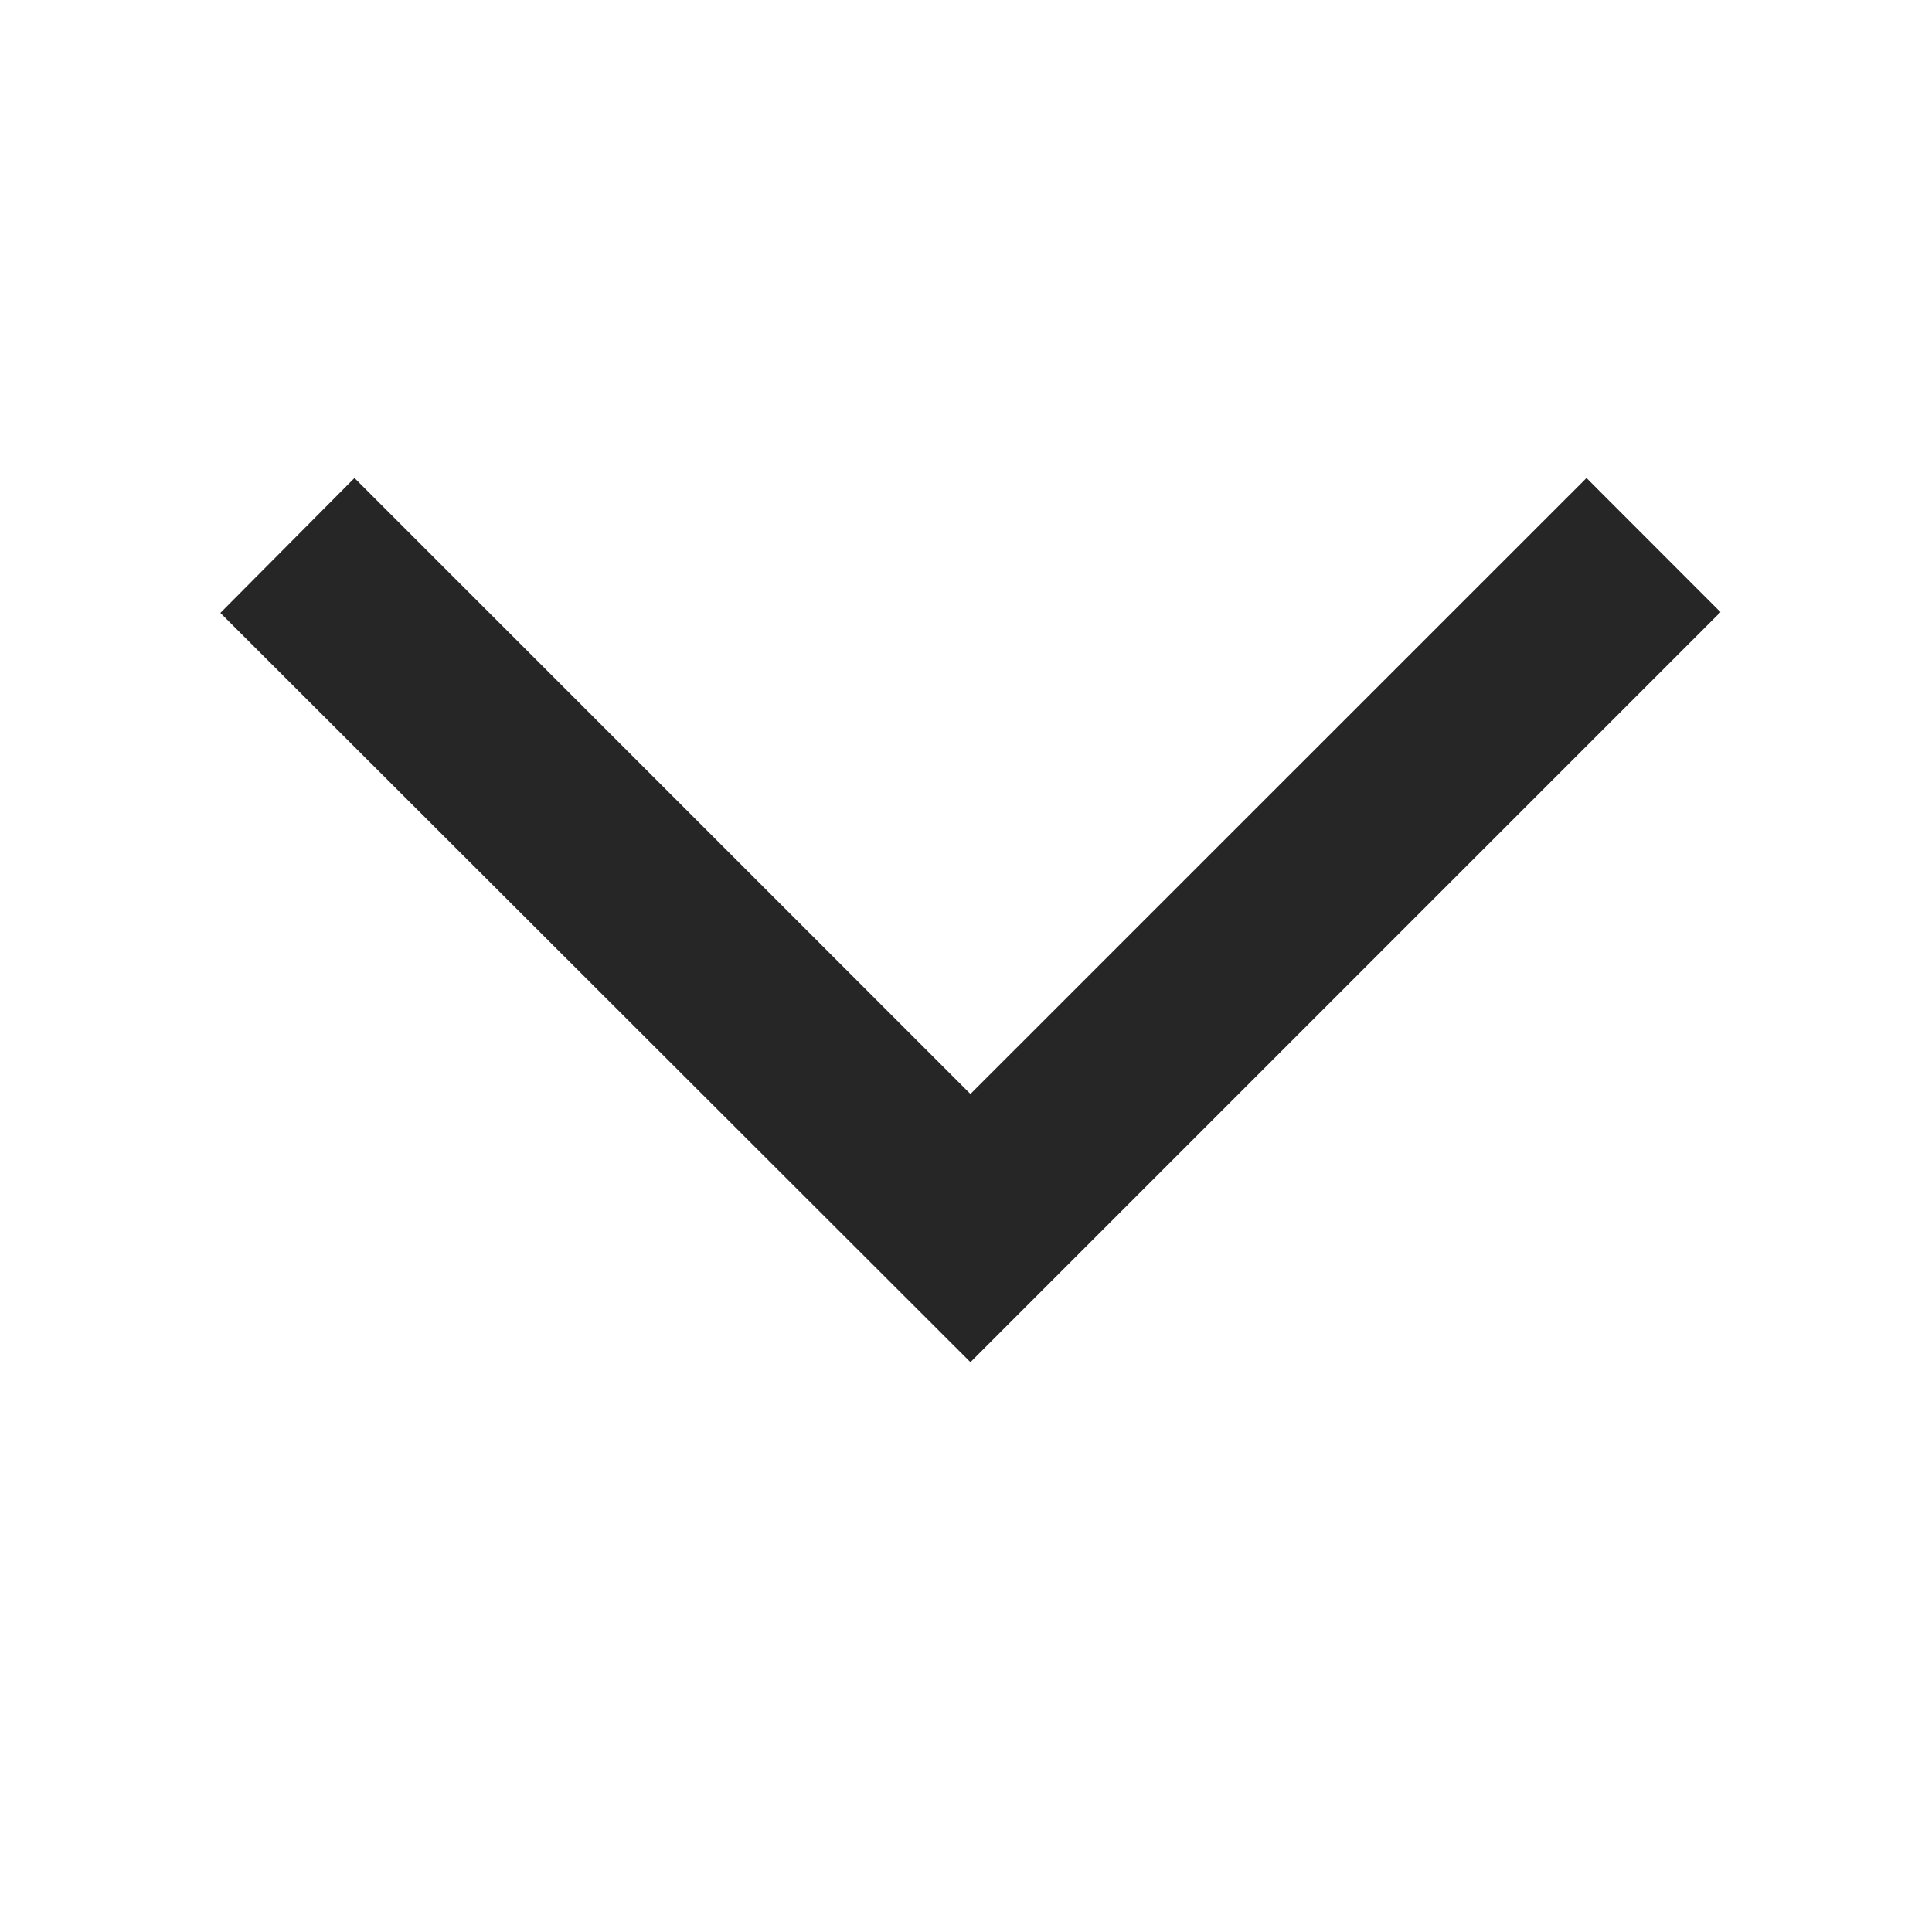
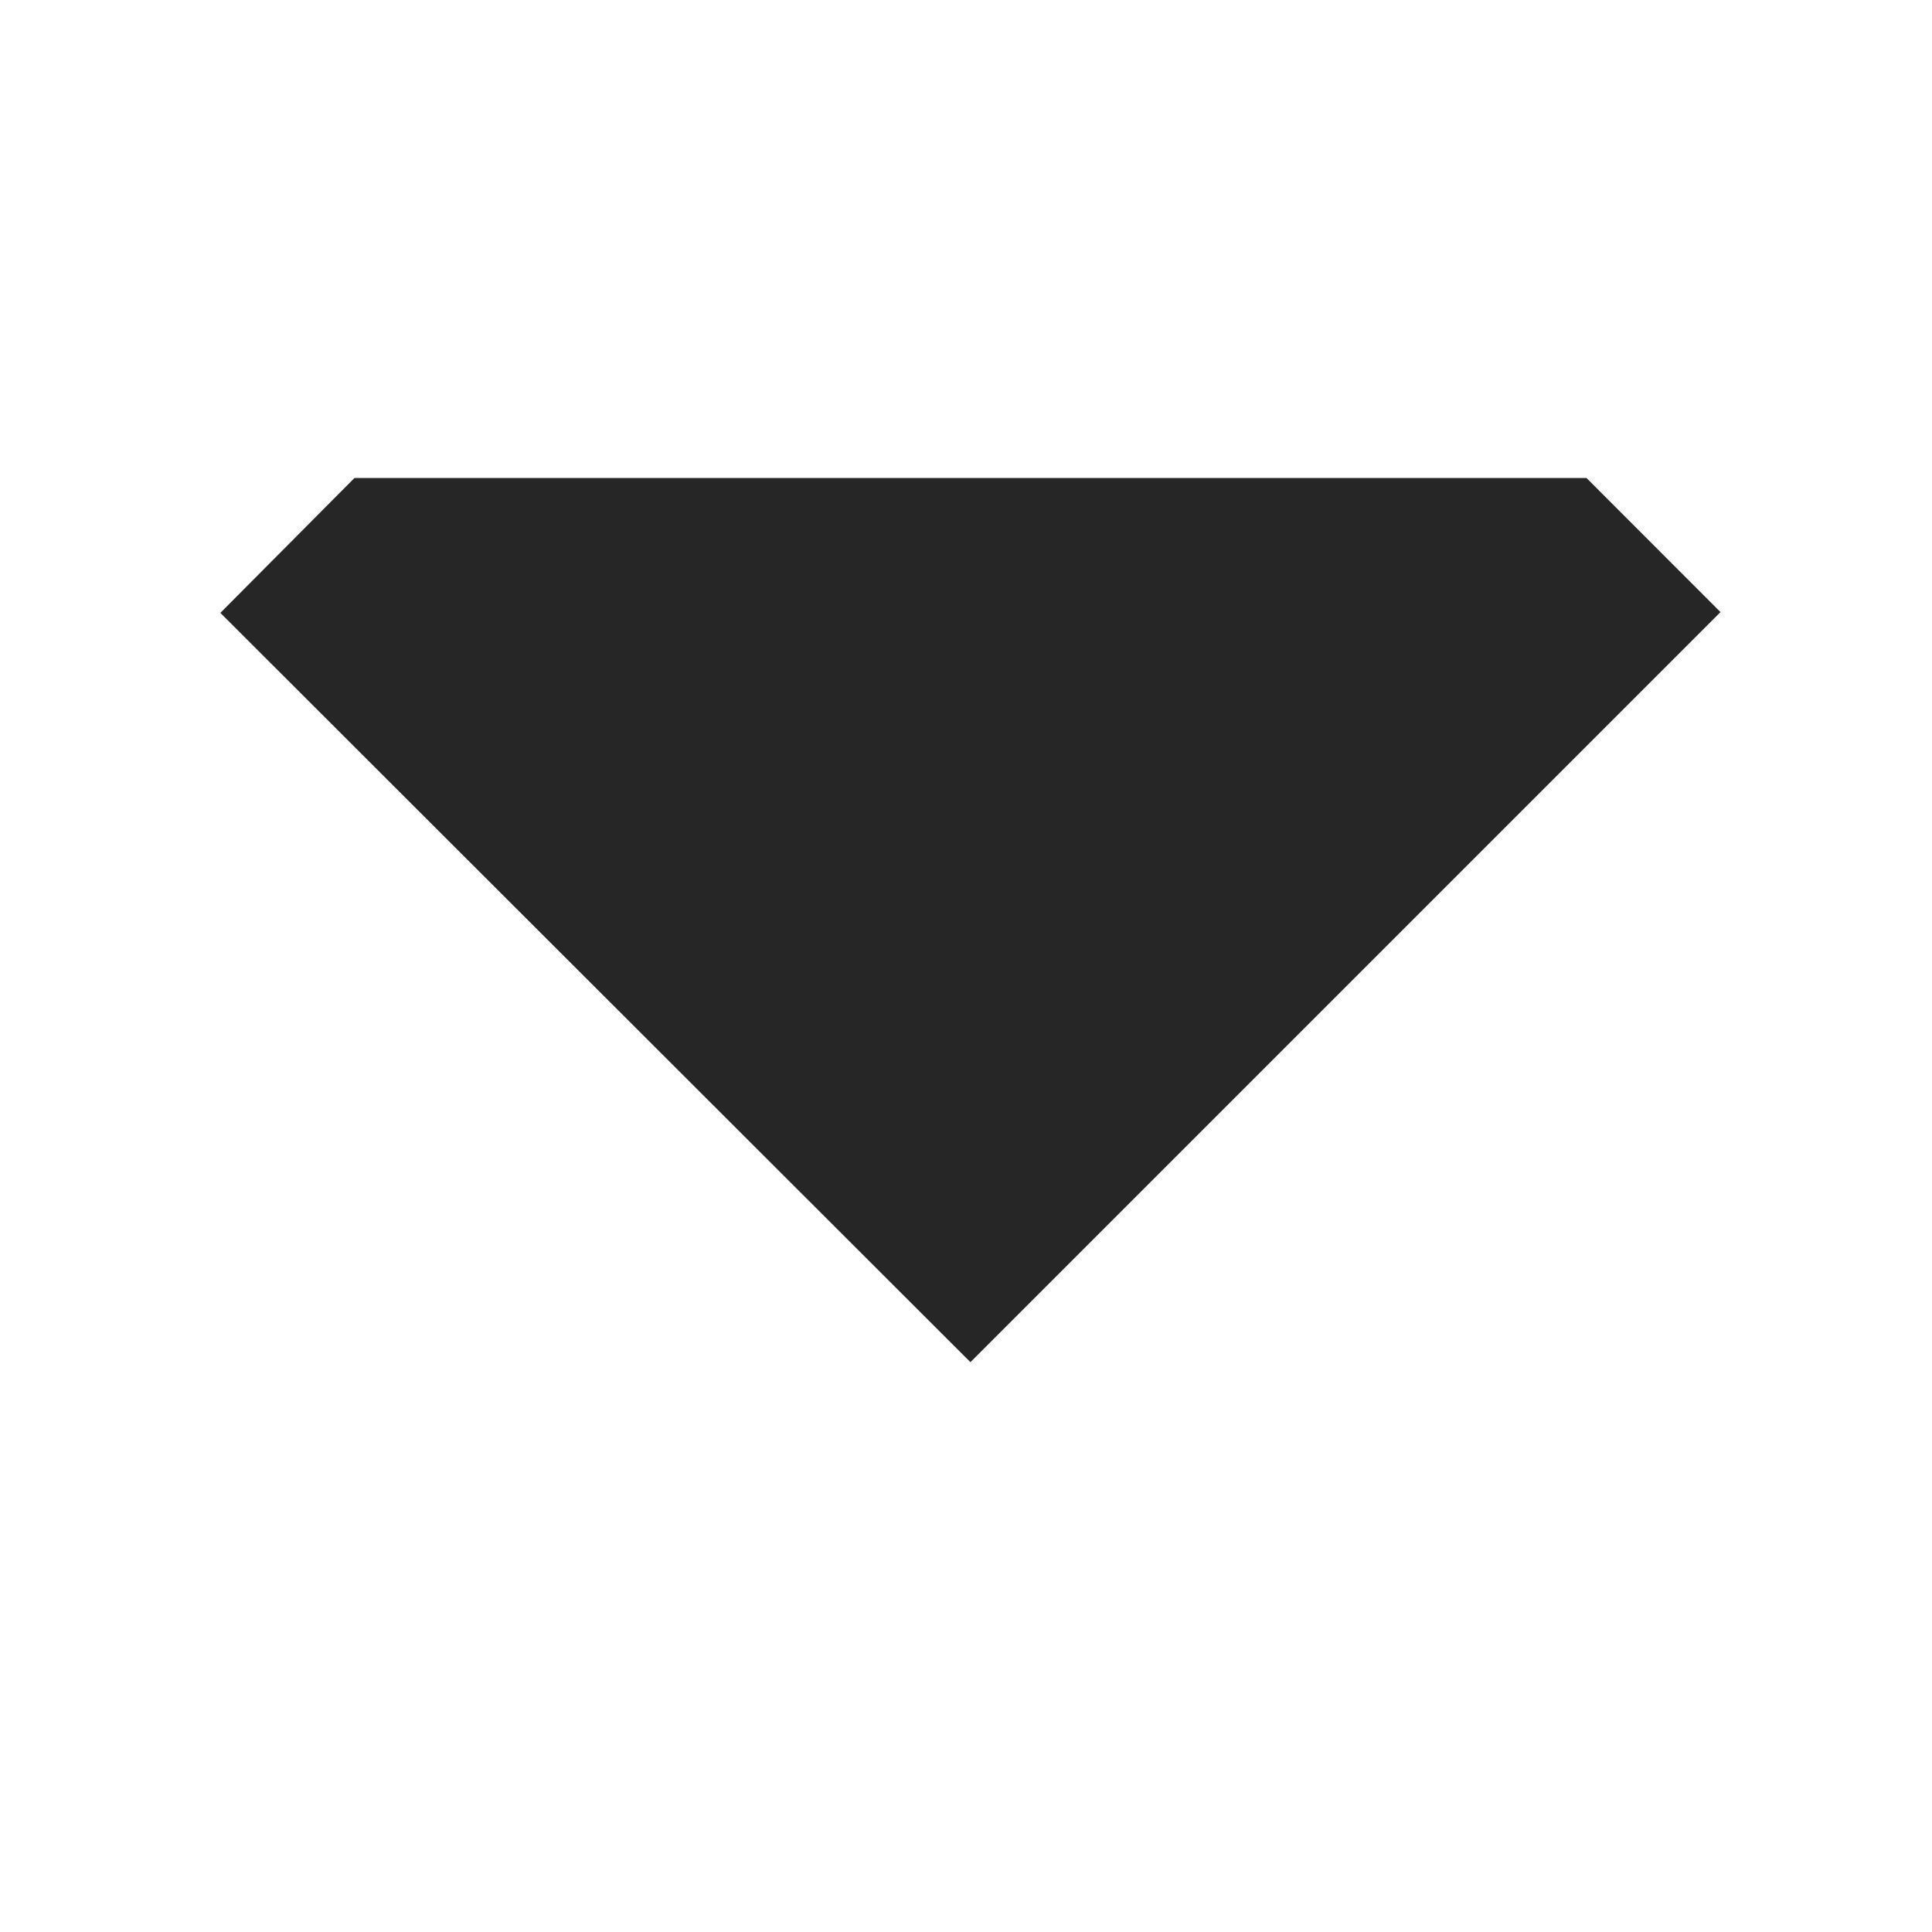
<svg xmlns="http://www.w3.org/2000/svg" width="17" height="17" viewBox="0 0 17 17" fill="none">
-   <path d="M3.119 4.206L1.939 5.393L8.539 11.986L15.139 5.386L13.96 4.206L8.539 9.626L3.119 4.206Z" fill="#262626" />
+   <path d="M3.119 4.206L1.939 5.393L8.539 11.986L15.139 5.386L13.96 4.206L3.119 4.206Z" fill="#262626" />
</svg>